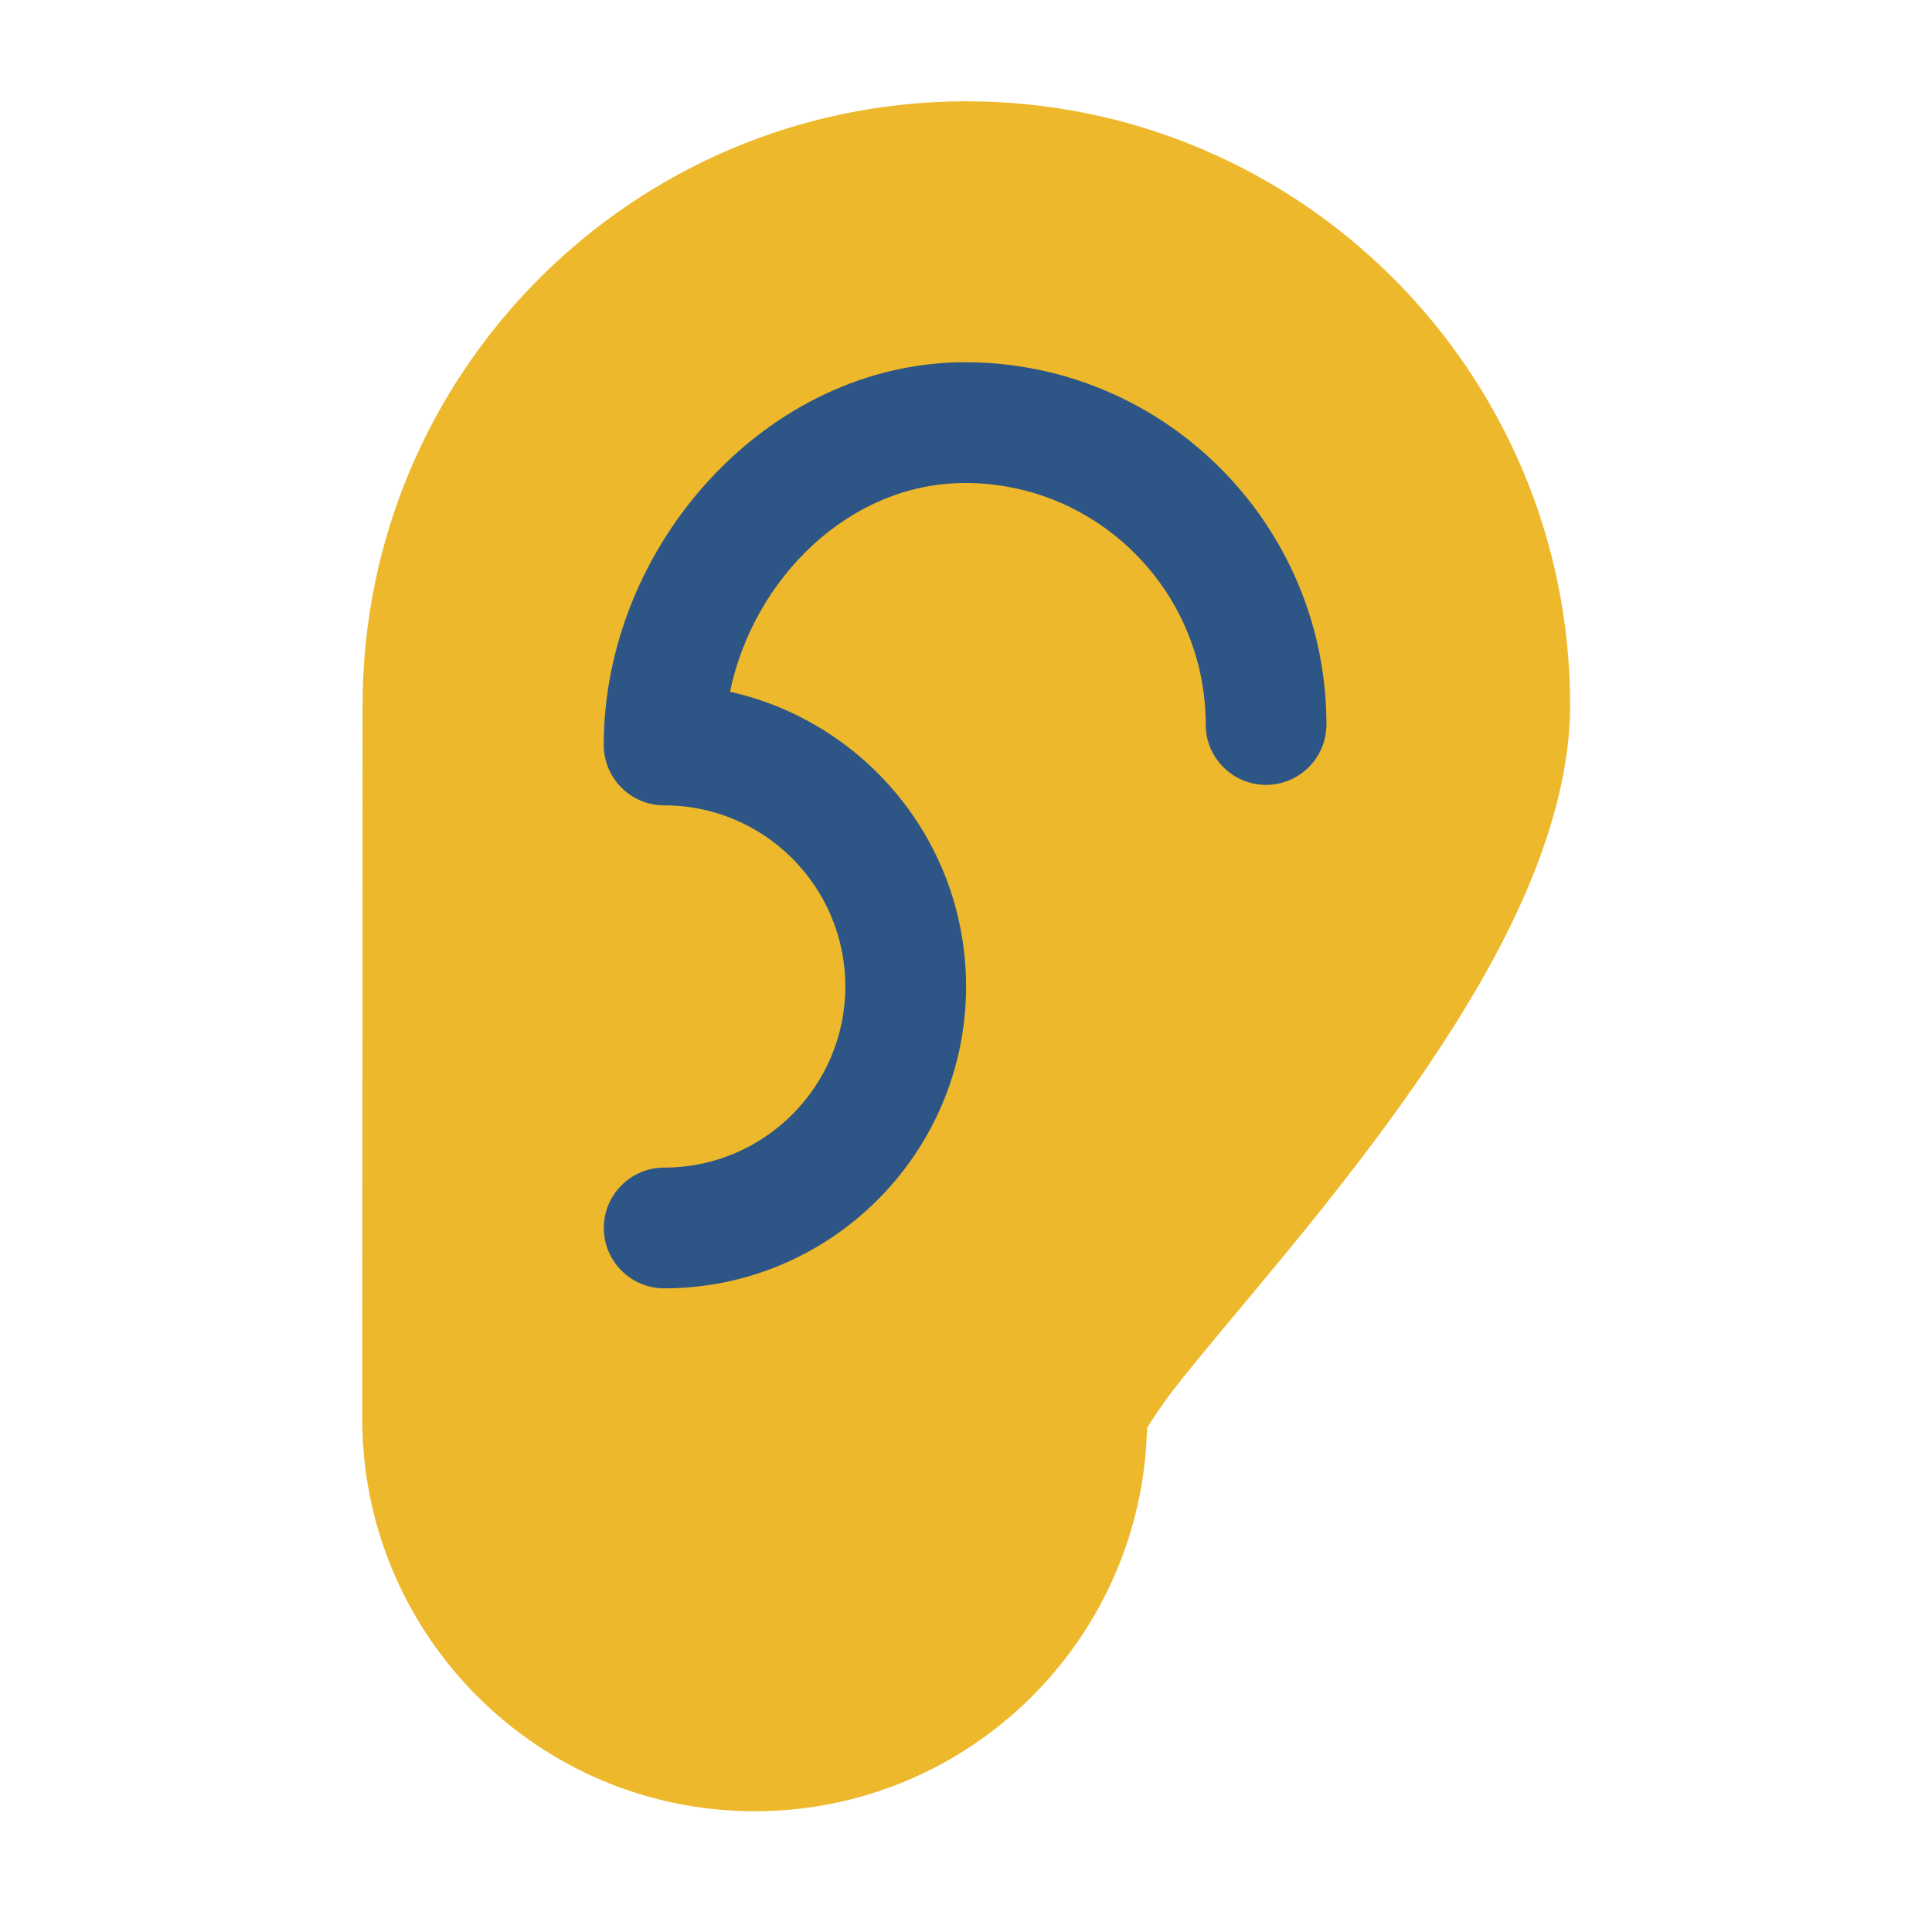
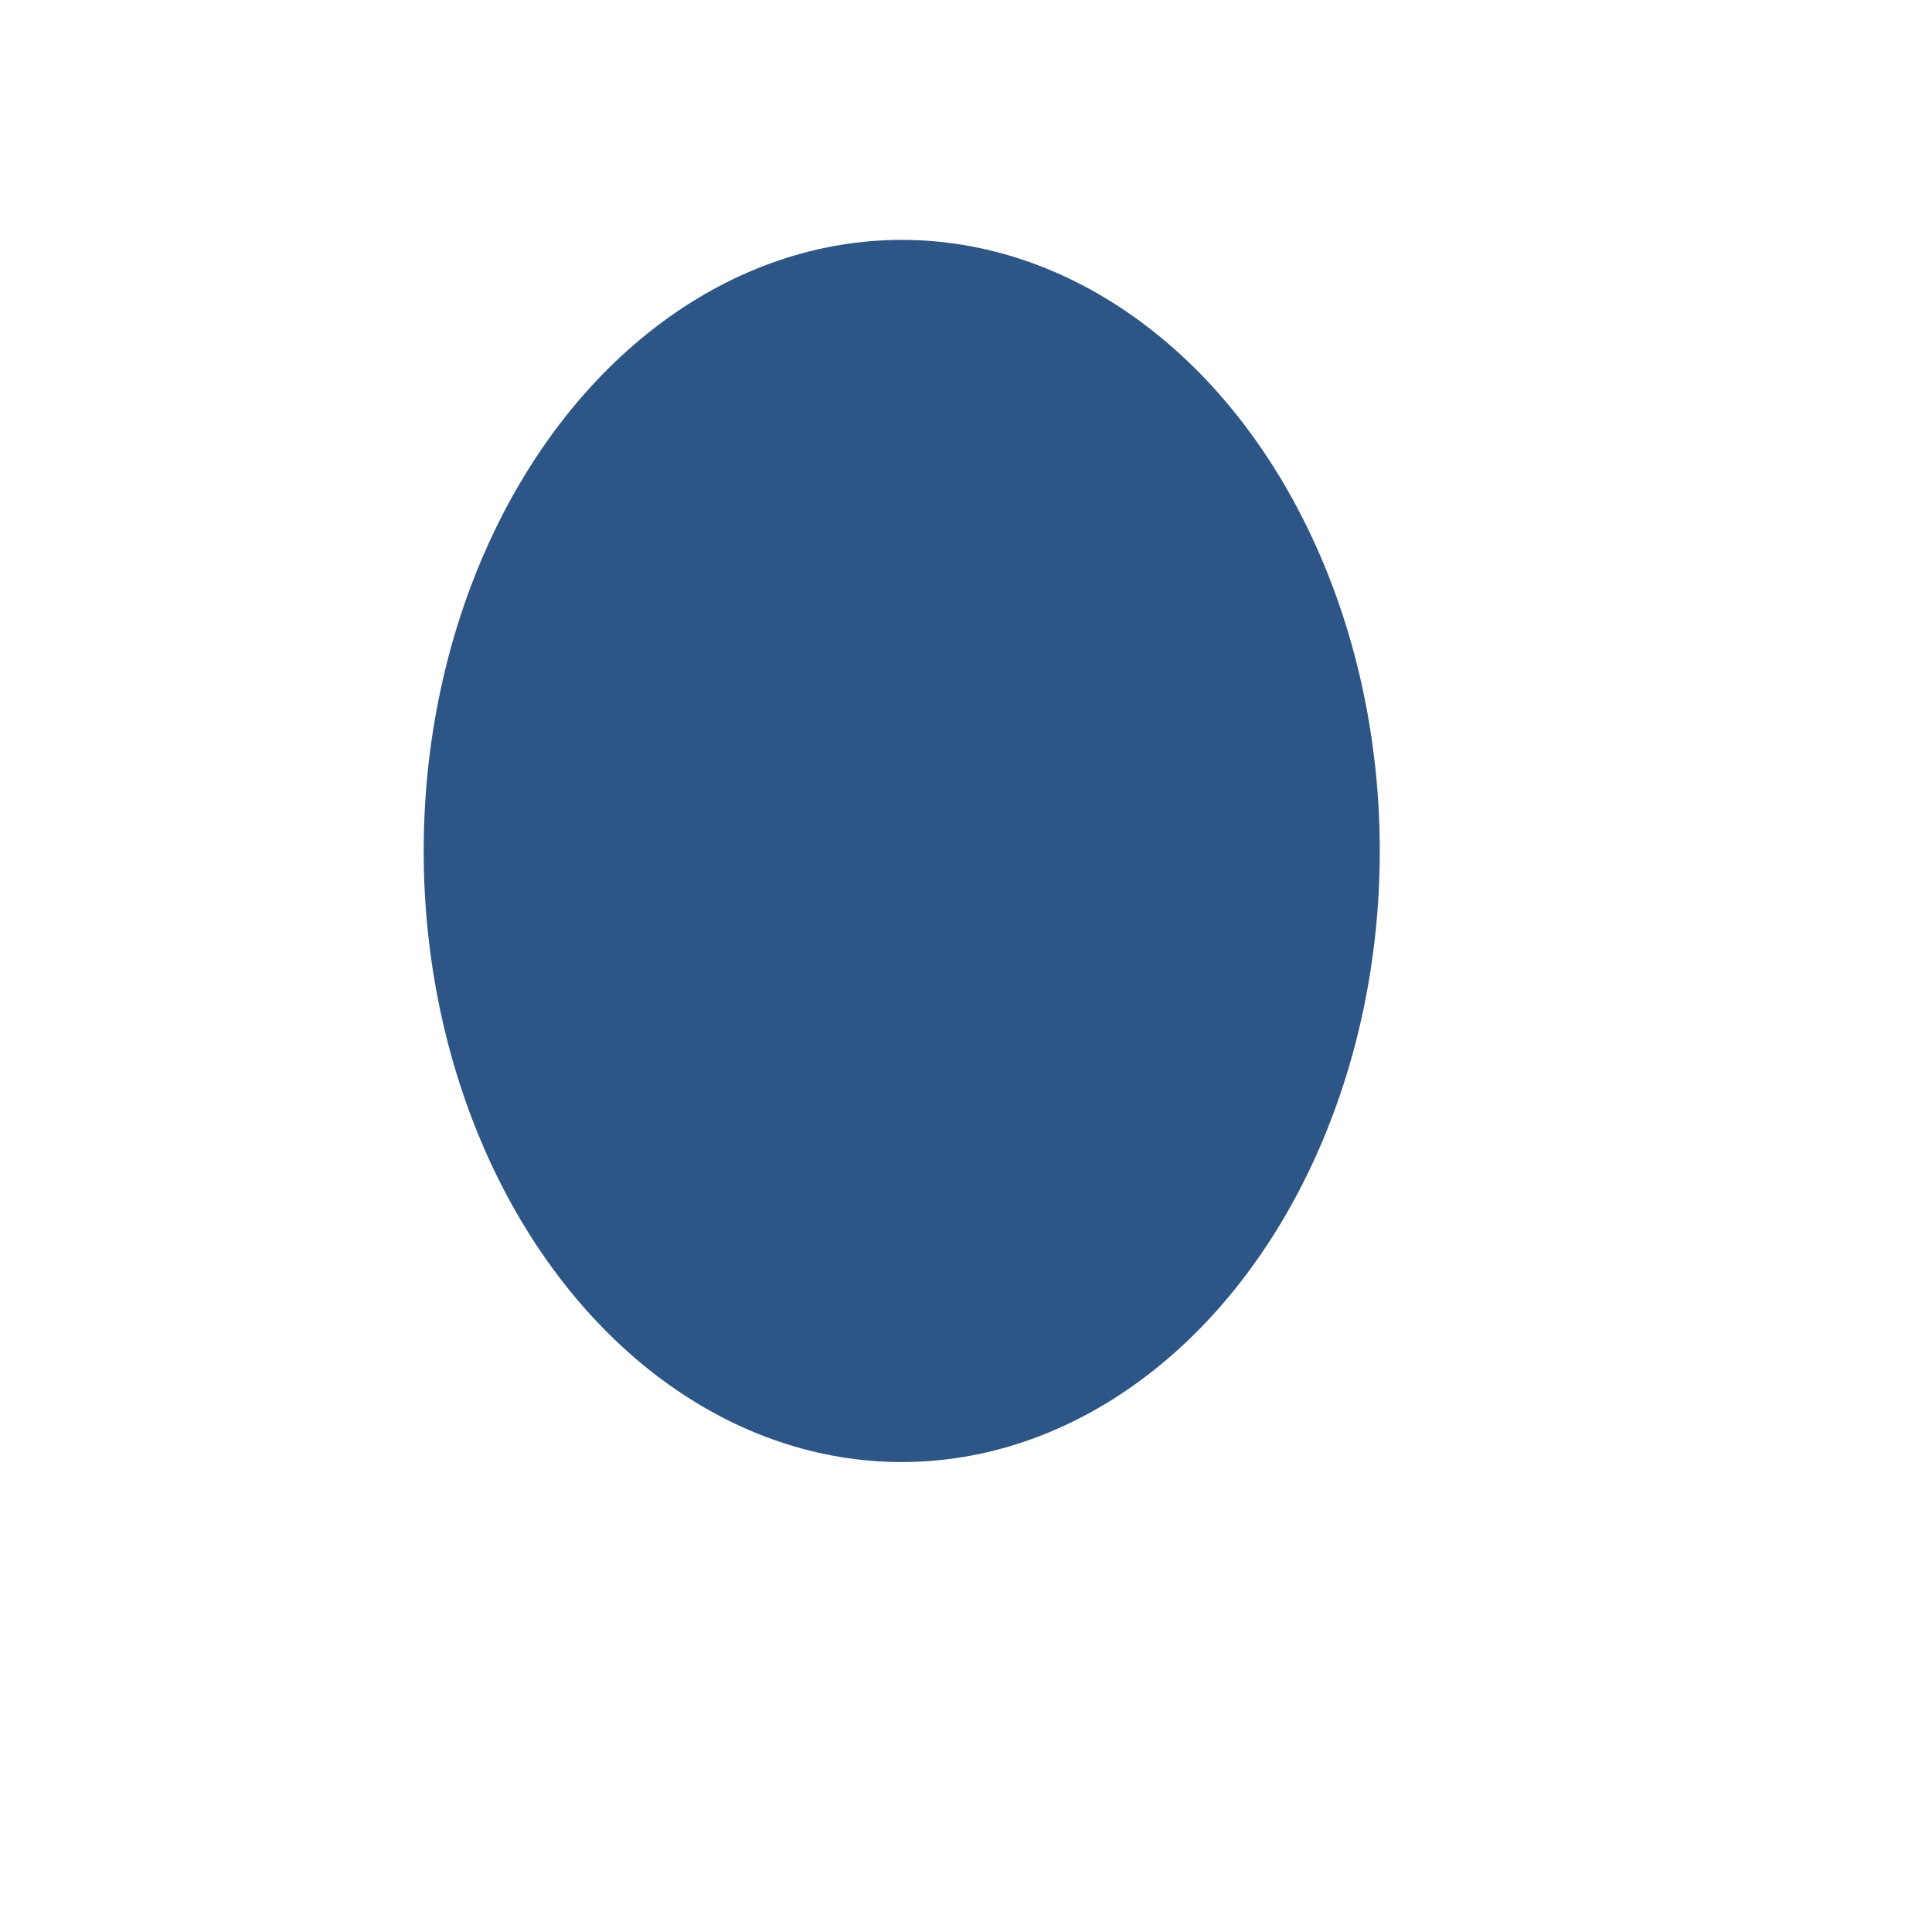
<svg xmlns="http://www.w3.org/2000/svg" width="512" height="512" viewBox="0 0 512 512" fill="none">
  <ellipse cx="238.967" cy="225.515" rx="126.686" ry="161.946" fill="#2D5687" />
-   <path fill-rule="evenodd" clip-rule="evenodd" d="M303.968 378.416C305.024 376.752 307.872 372.336 310.64 368.736C317.84 359.44 328.304 347.264 339.808 333.296C359.856 308.96 382.816 279.36 398.048 249.808C409.152 228.288 416.096 206.672 416.096 186.848C416.096 98.528 344.416 26.848 256.096 26.848C167.792 26.848 96.096 98.528 96.096 186.848C96.096 230.656 96 340.8 96 376C96 433.392 142.608 480 200 480C256.592 480 302.688 434.704 303.968 378.416ZM176 213.424H176.016C202.512 213.424 224.016 234.928 224.016 261.424C224.016 287.92 202.512 309.424 176.016 309.424C167.184 309.424 160.016 316.592 160.016 325.424C160.016 334.256 167.184 341.424 176.016 341.424C220.176 341.424 256.016 305.568 256.016 261.424C256.016 223.264 229.248 191.296 193.456 183.328C199.68 153.392 225.008 128 255.776 128C290.976 128 319.52 156.688 319.52 192C319.52 200.832 326.688 208 335.52 208C344.352 208 351.52 200.832 351.52 192C351.52 139.008 308.608 96 255.776 96C203.232 96 160 144.72 160 197.424C160 206.256 167.168 213.424 176 213.424Z" fill="#EDB82B" />
</svg>